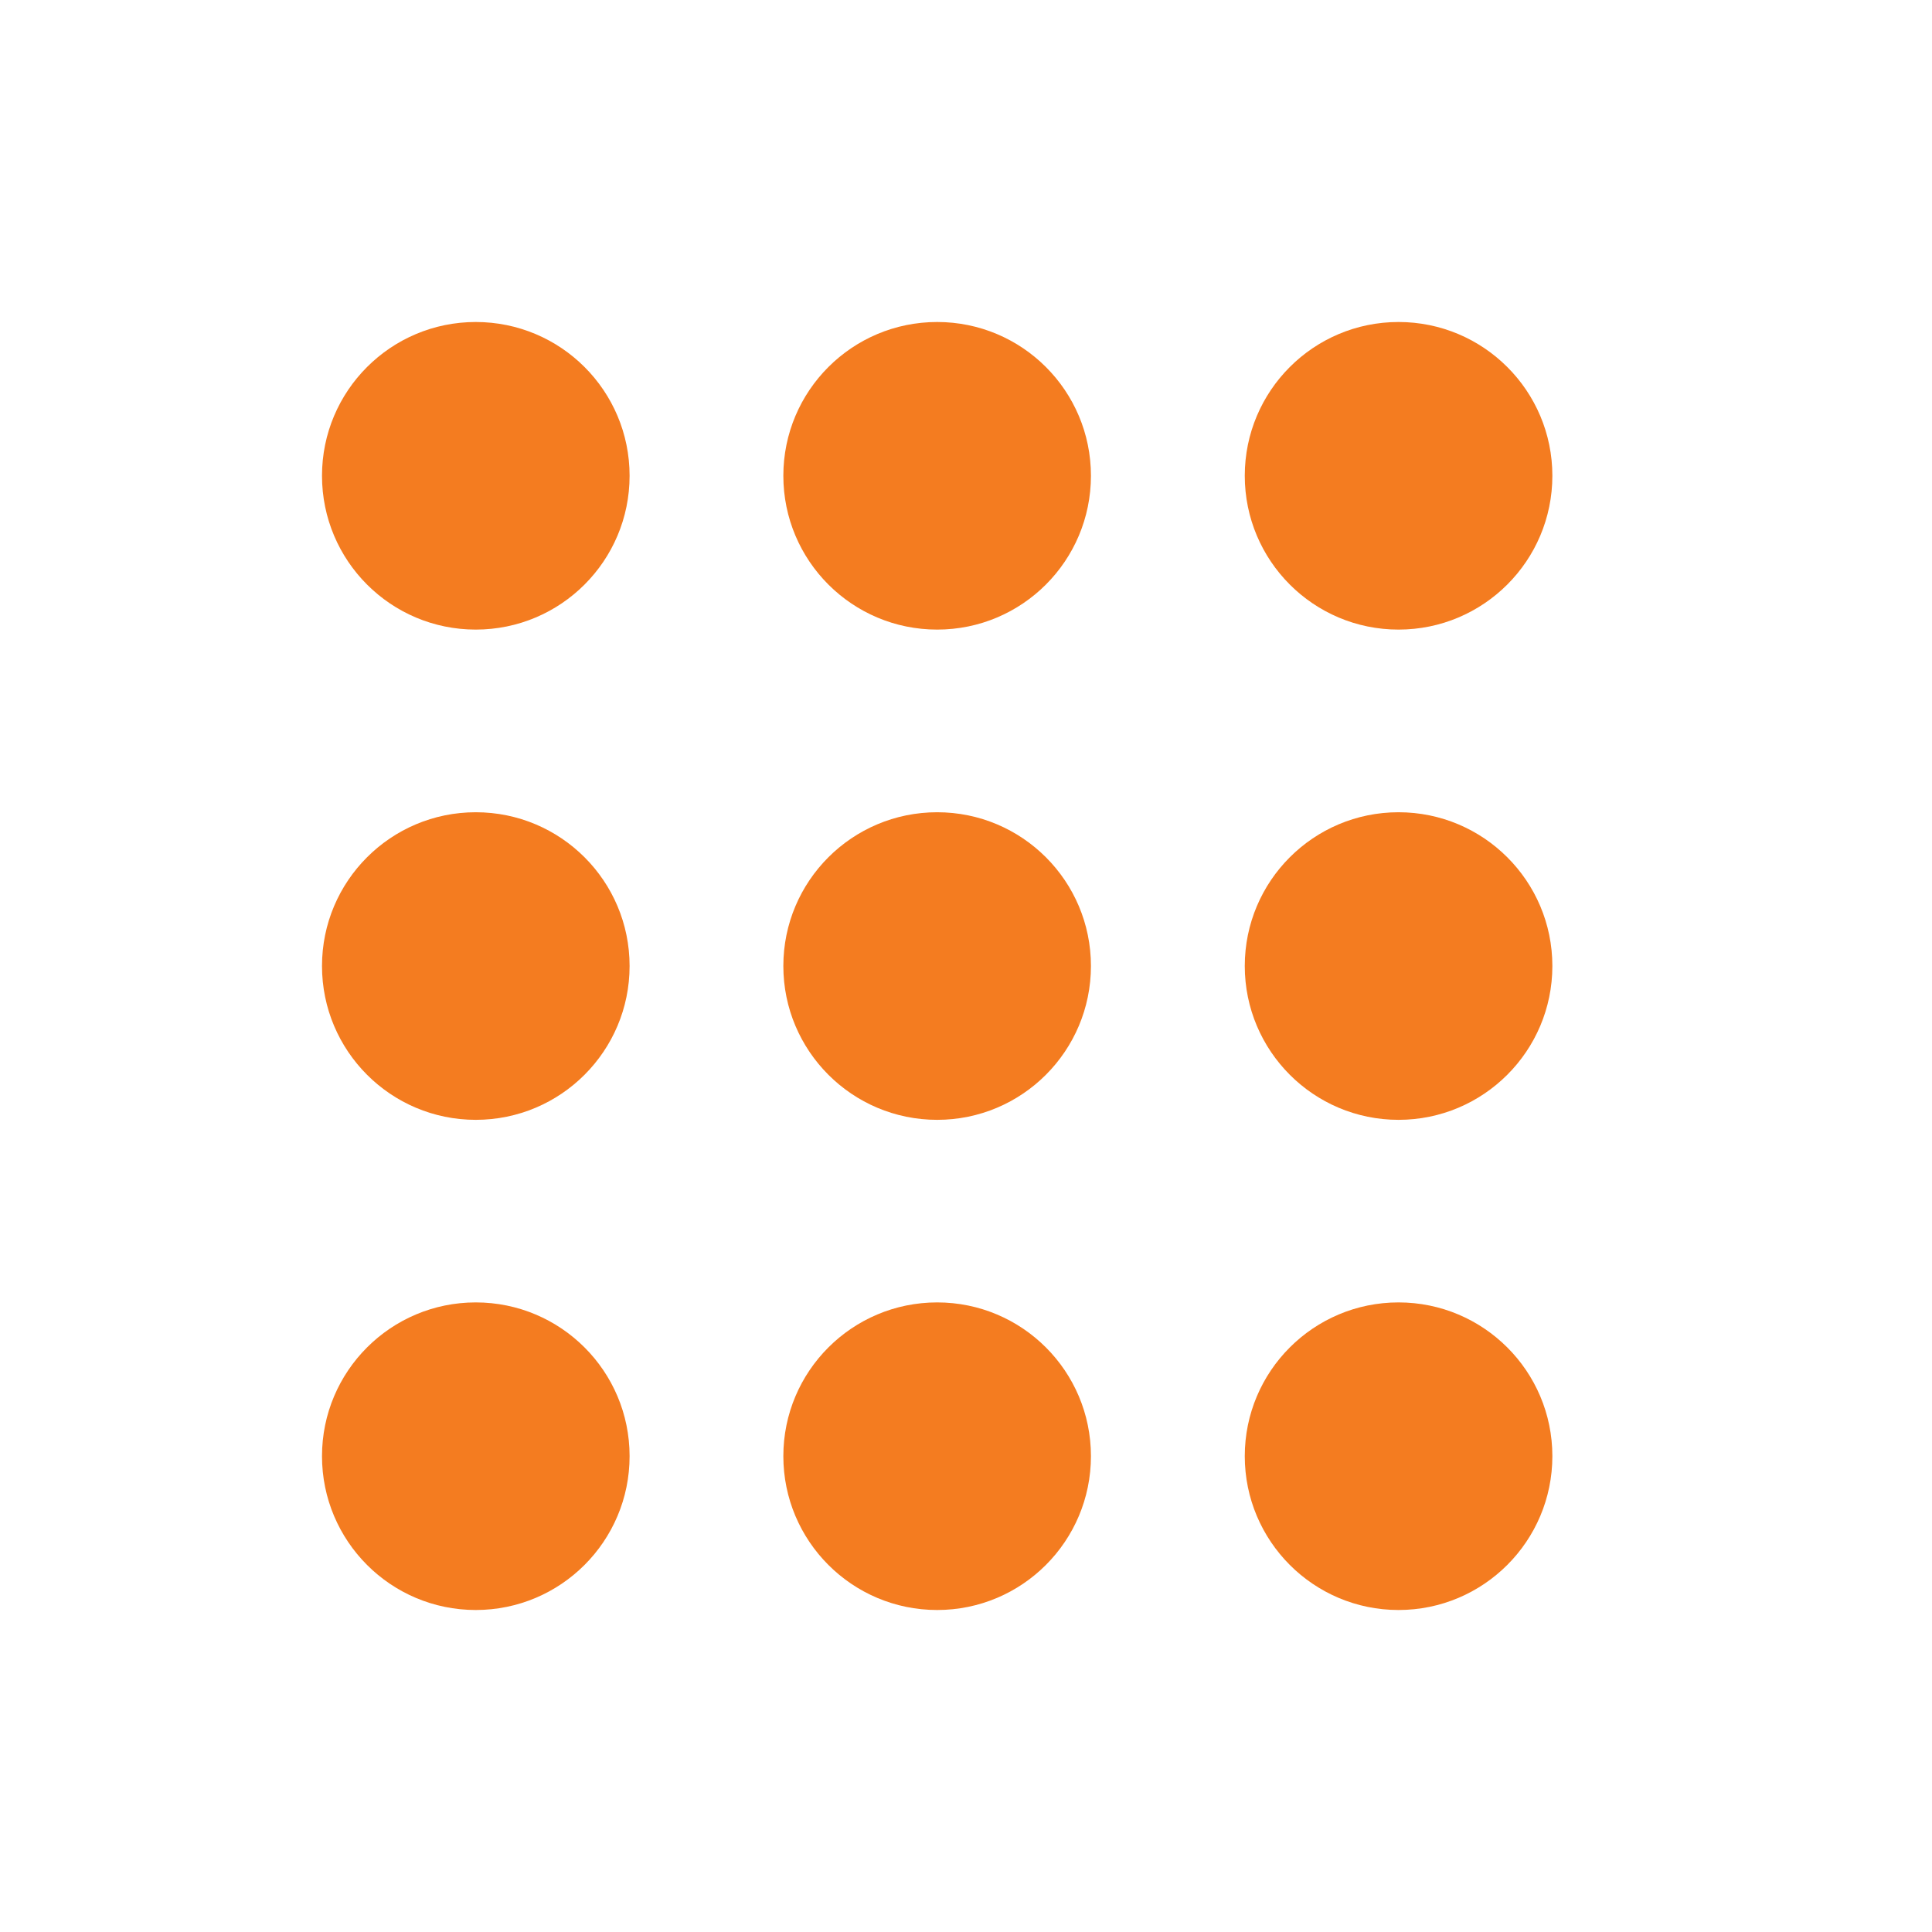
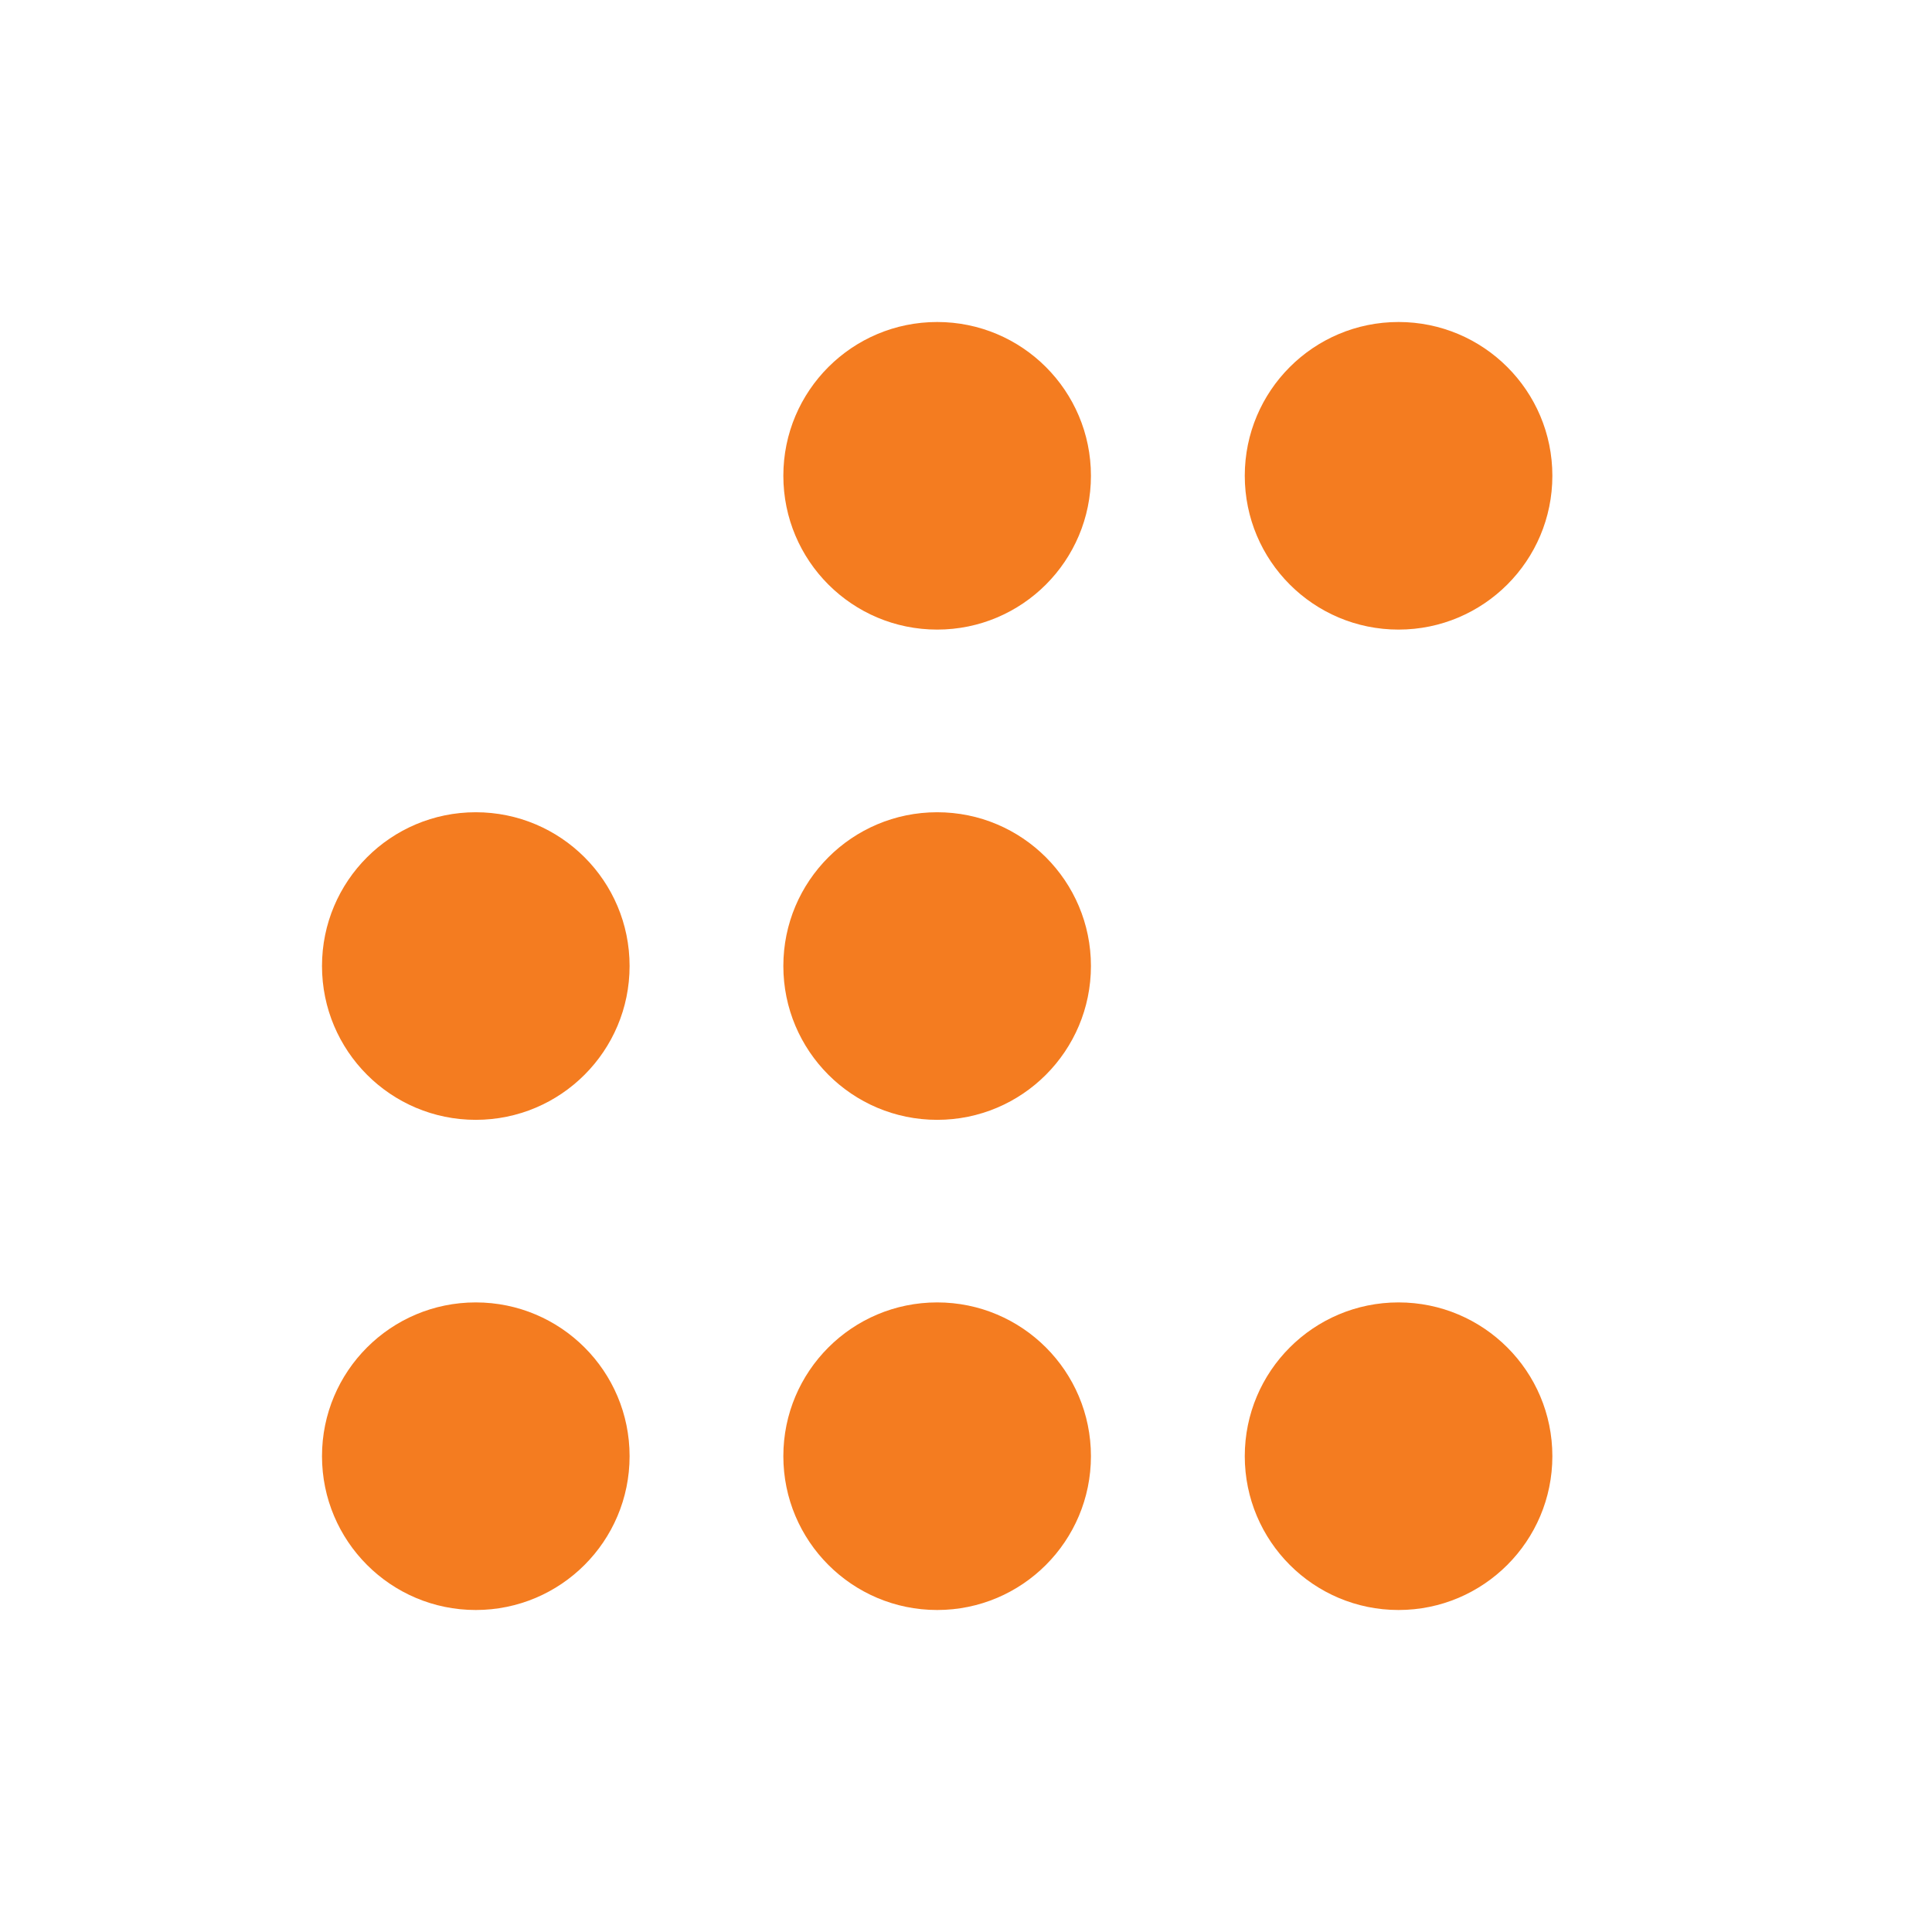
<svg xmlns="http://www.w3.org/2000/svg" width="24" height="24" viewBox="0 0 24 24" fill="none">
  <path d="M11.642 7.821C12.697 7.821 13.552 6.966 13.552 5.91C13.552 4.855 12.697 4 11.642 4C10.586 4 9.731 4.855 9.731 5.91C9.731 6.966 10.586 7.821 11.642 7.821Z" fill="#F47C20" />
  <path d="M11.642 13.911C12.697 13.911 13.552 13.055 13.552 12C13.552 10.945 12.697 10.09 11.642 10.09C10.586 10.09 9.731 10.945 9.731 12C9.731 13.055 10.586 13.911 11.642 13.911Z" fill="#F47C20" />
  <path d="M11.642 20C12.697 20 13.552 19.144 13.552 18.089C13.552 17.034 12.697 16.179 11.642 16.179C10.586 16.179 9.731 17.034 9.731 18.089C9.731 19.144 10.586 20 11.642 20Z" fill="#F47C20" />
-   <path d="M5.91 7.821C6.966 7.821 7.821 6.966 7.821 5.91C7.821 4.855 6.966 4 5.91 4C4.855 4 4 4.855 4 5.91C4 6.966 4.855 7.821 5.91 7.821Z" fill="#F47C20" />
  <path d="M5.91 13.911C6.966 13.911 7.821 13.055 7.821 12C7.821 10.945 6.966 10.09 5.91 10.09C4.855 10.09 4 10.945 4 12C4 13.055 4.855 13.911 5.91 13.911Z" fill="#F47C20" />
  <path d="M5.91 20C6.966 20 7.821 19.144 7.821 18.089C7.821 17.034 6.966 16.179 5.91 16.179C4.855 16.179 4 17.034 4 18.089C4 19.144 4.855 20 5.91 20Z" fill="#F47C20" />
  <path d="M17.373 7.821C18.428 7.821 19.284 6.966 19.284 5.91C19.284 4.855 18.428 4 17.373 4C16.318 4 15.463 4.855 15.463 5.91C15.463 6.966 16.318 7.821 17.373 7.821Z" fill="#F47C20" />
-   <path d="M17.373 13.911C18.428 13.911 19.284 13.055 19.284 12C19.284 10.945 18.428 10.09 17.373 10.09C16.318 10.09 15.463 10.945 15.463 12C15.463 13.055 16.318 13.911 17.373 13.911Z" fill="#F47C20" />
  <path d="M17.373 20C18.428 20 19.284 19.144 19.284 18.089C19.284 17.034 18.428 16.179 17.373 16.179C16.318 16.179 15.463 17.034 15.463 18.089C15.463 19.144 16.318 20 17.373 20Z" fill="#F47C20" />
</svg>